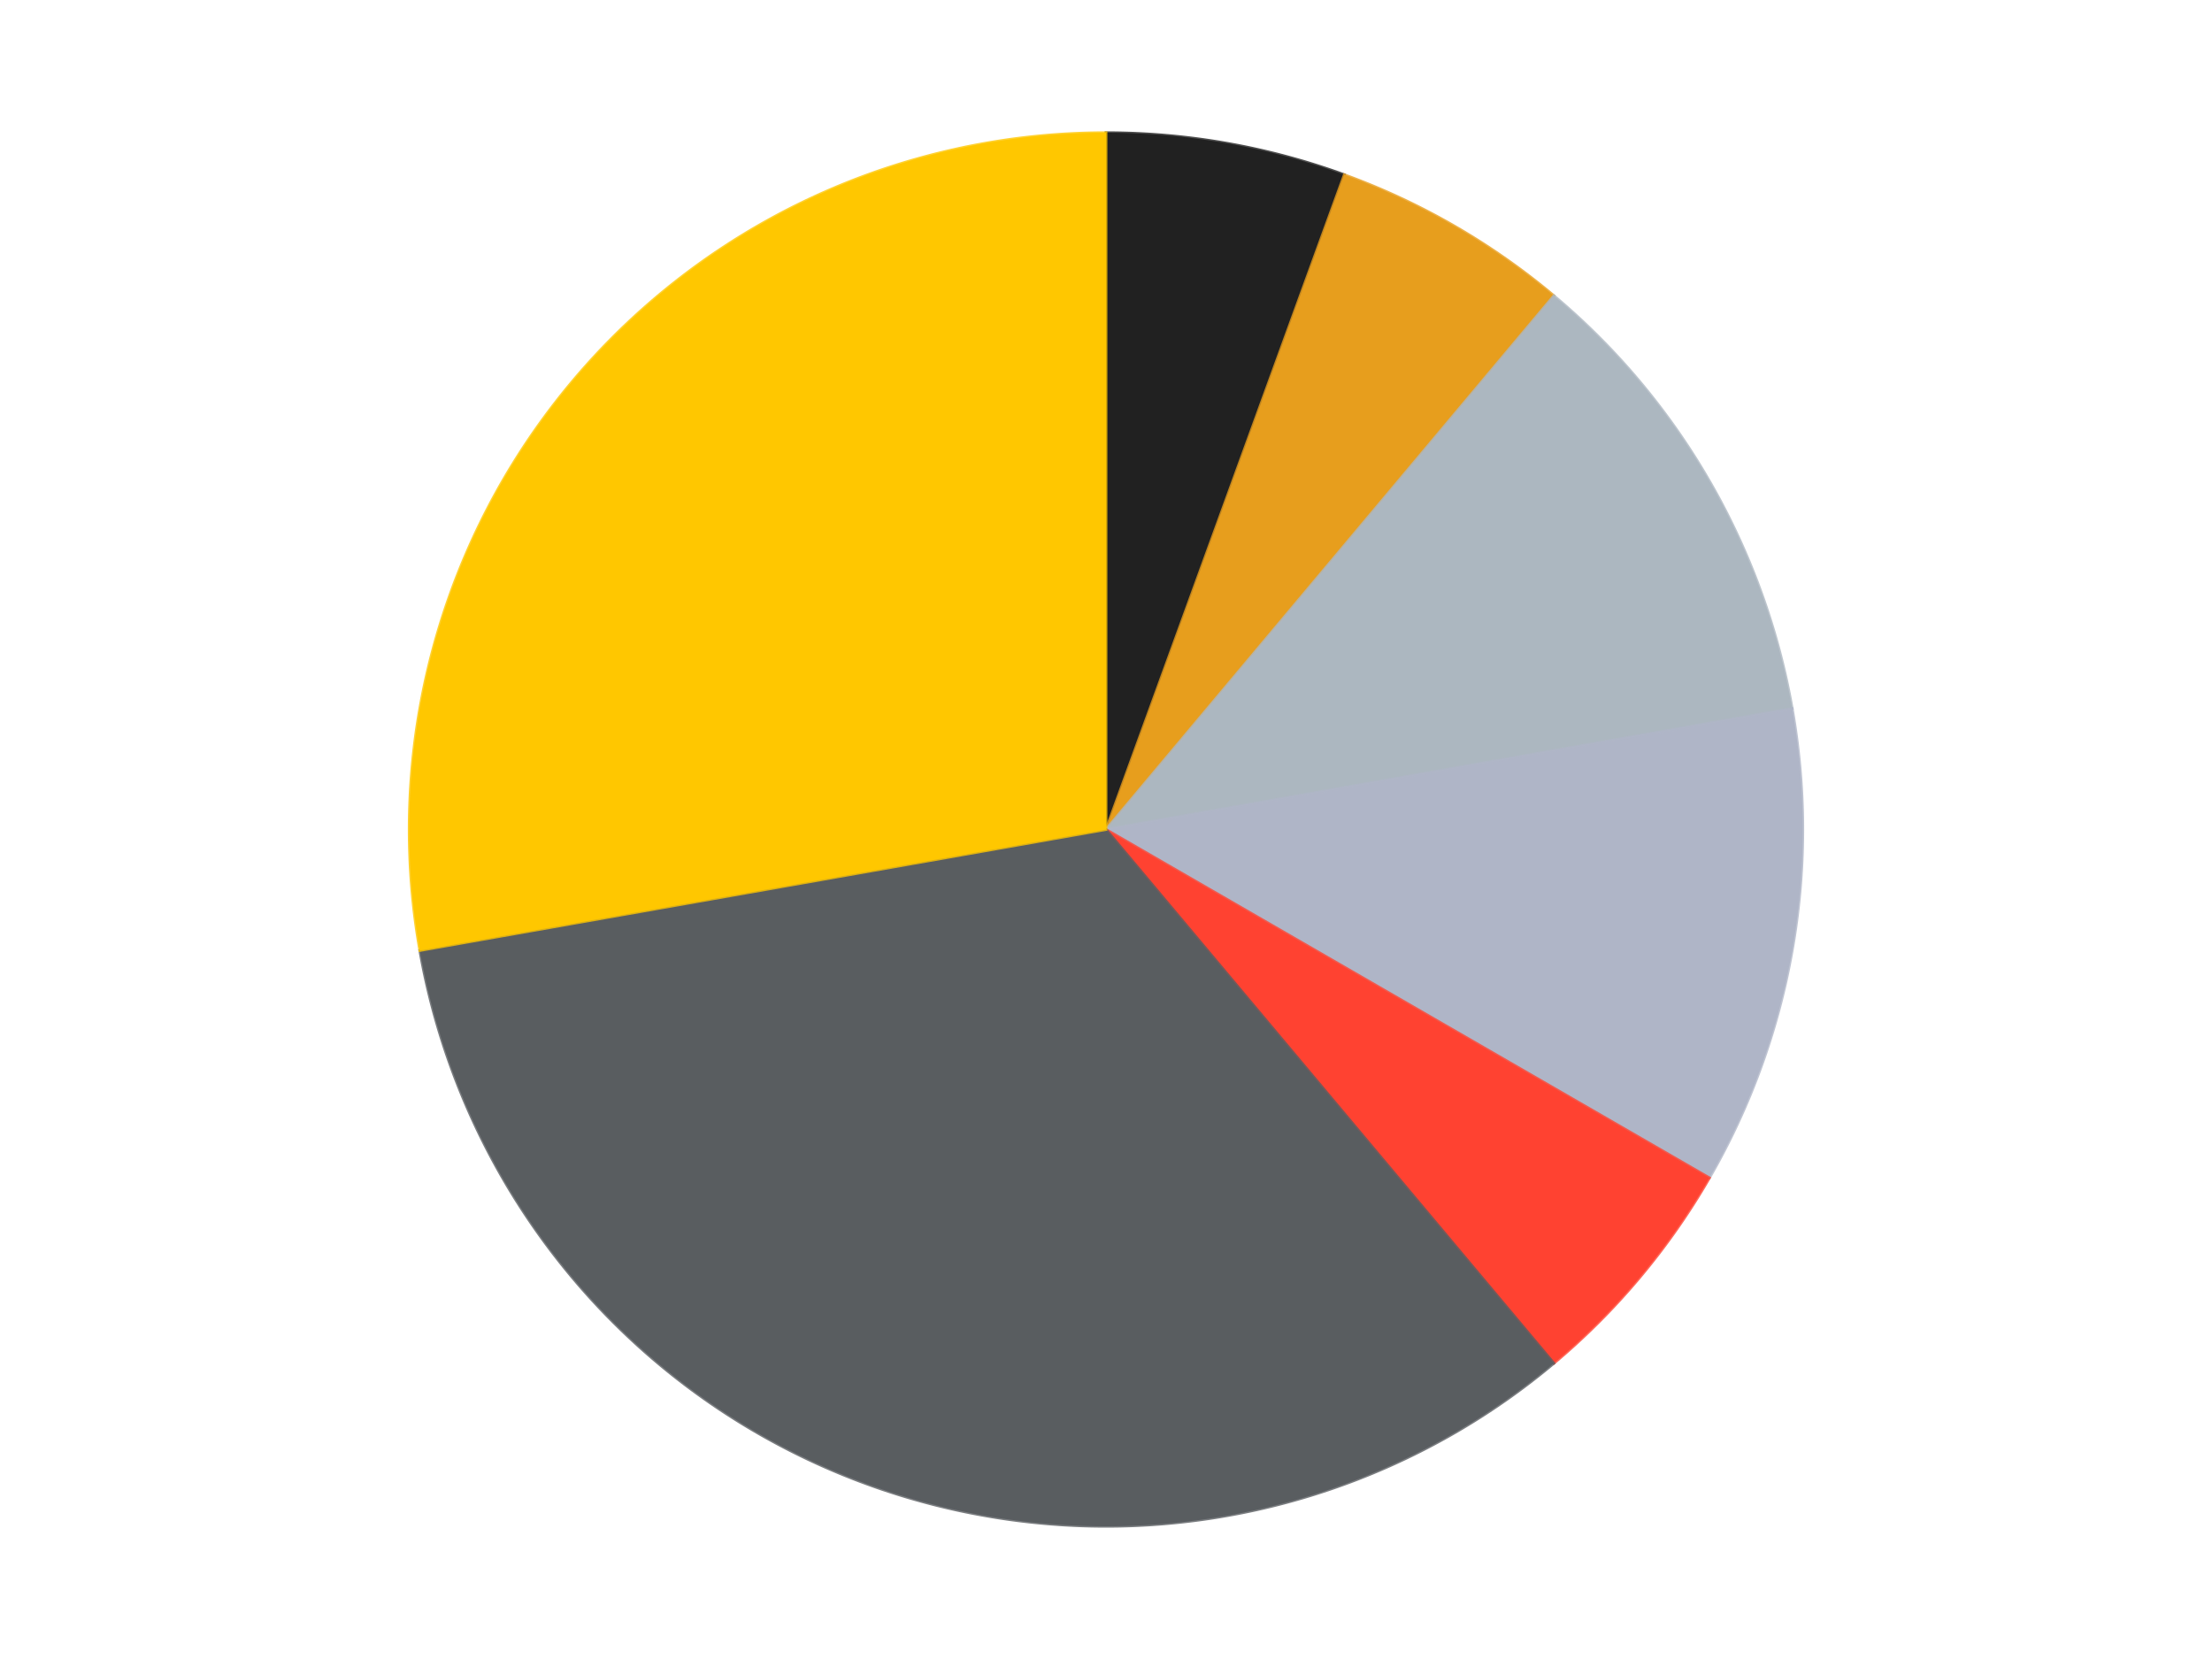
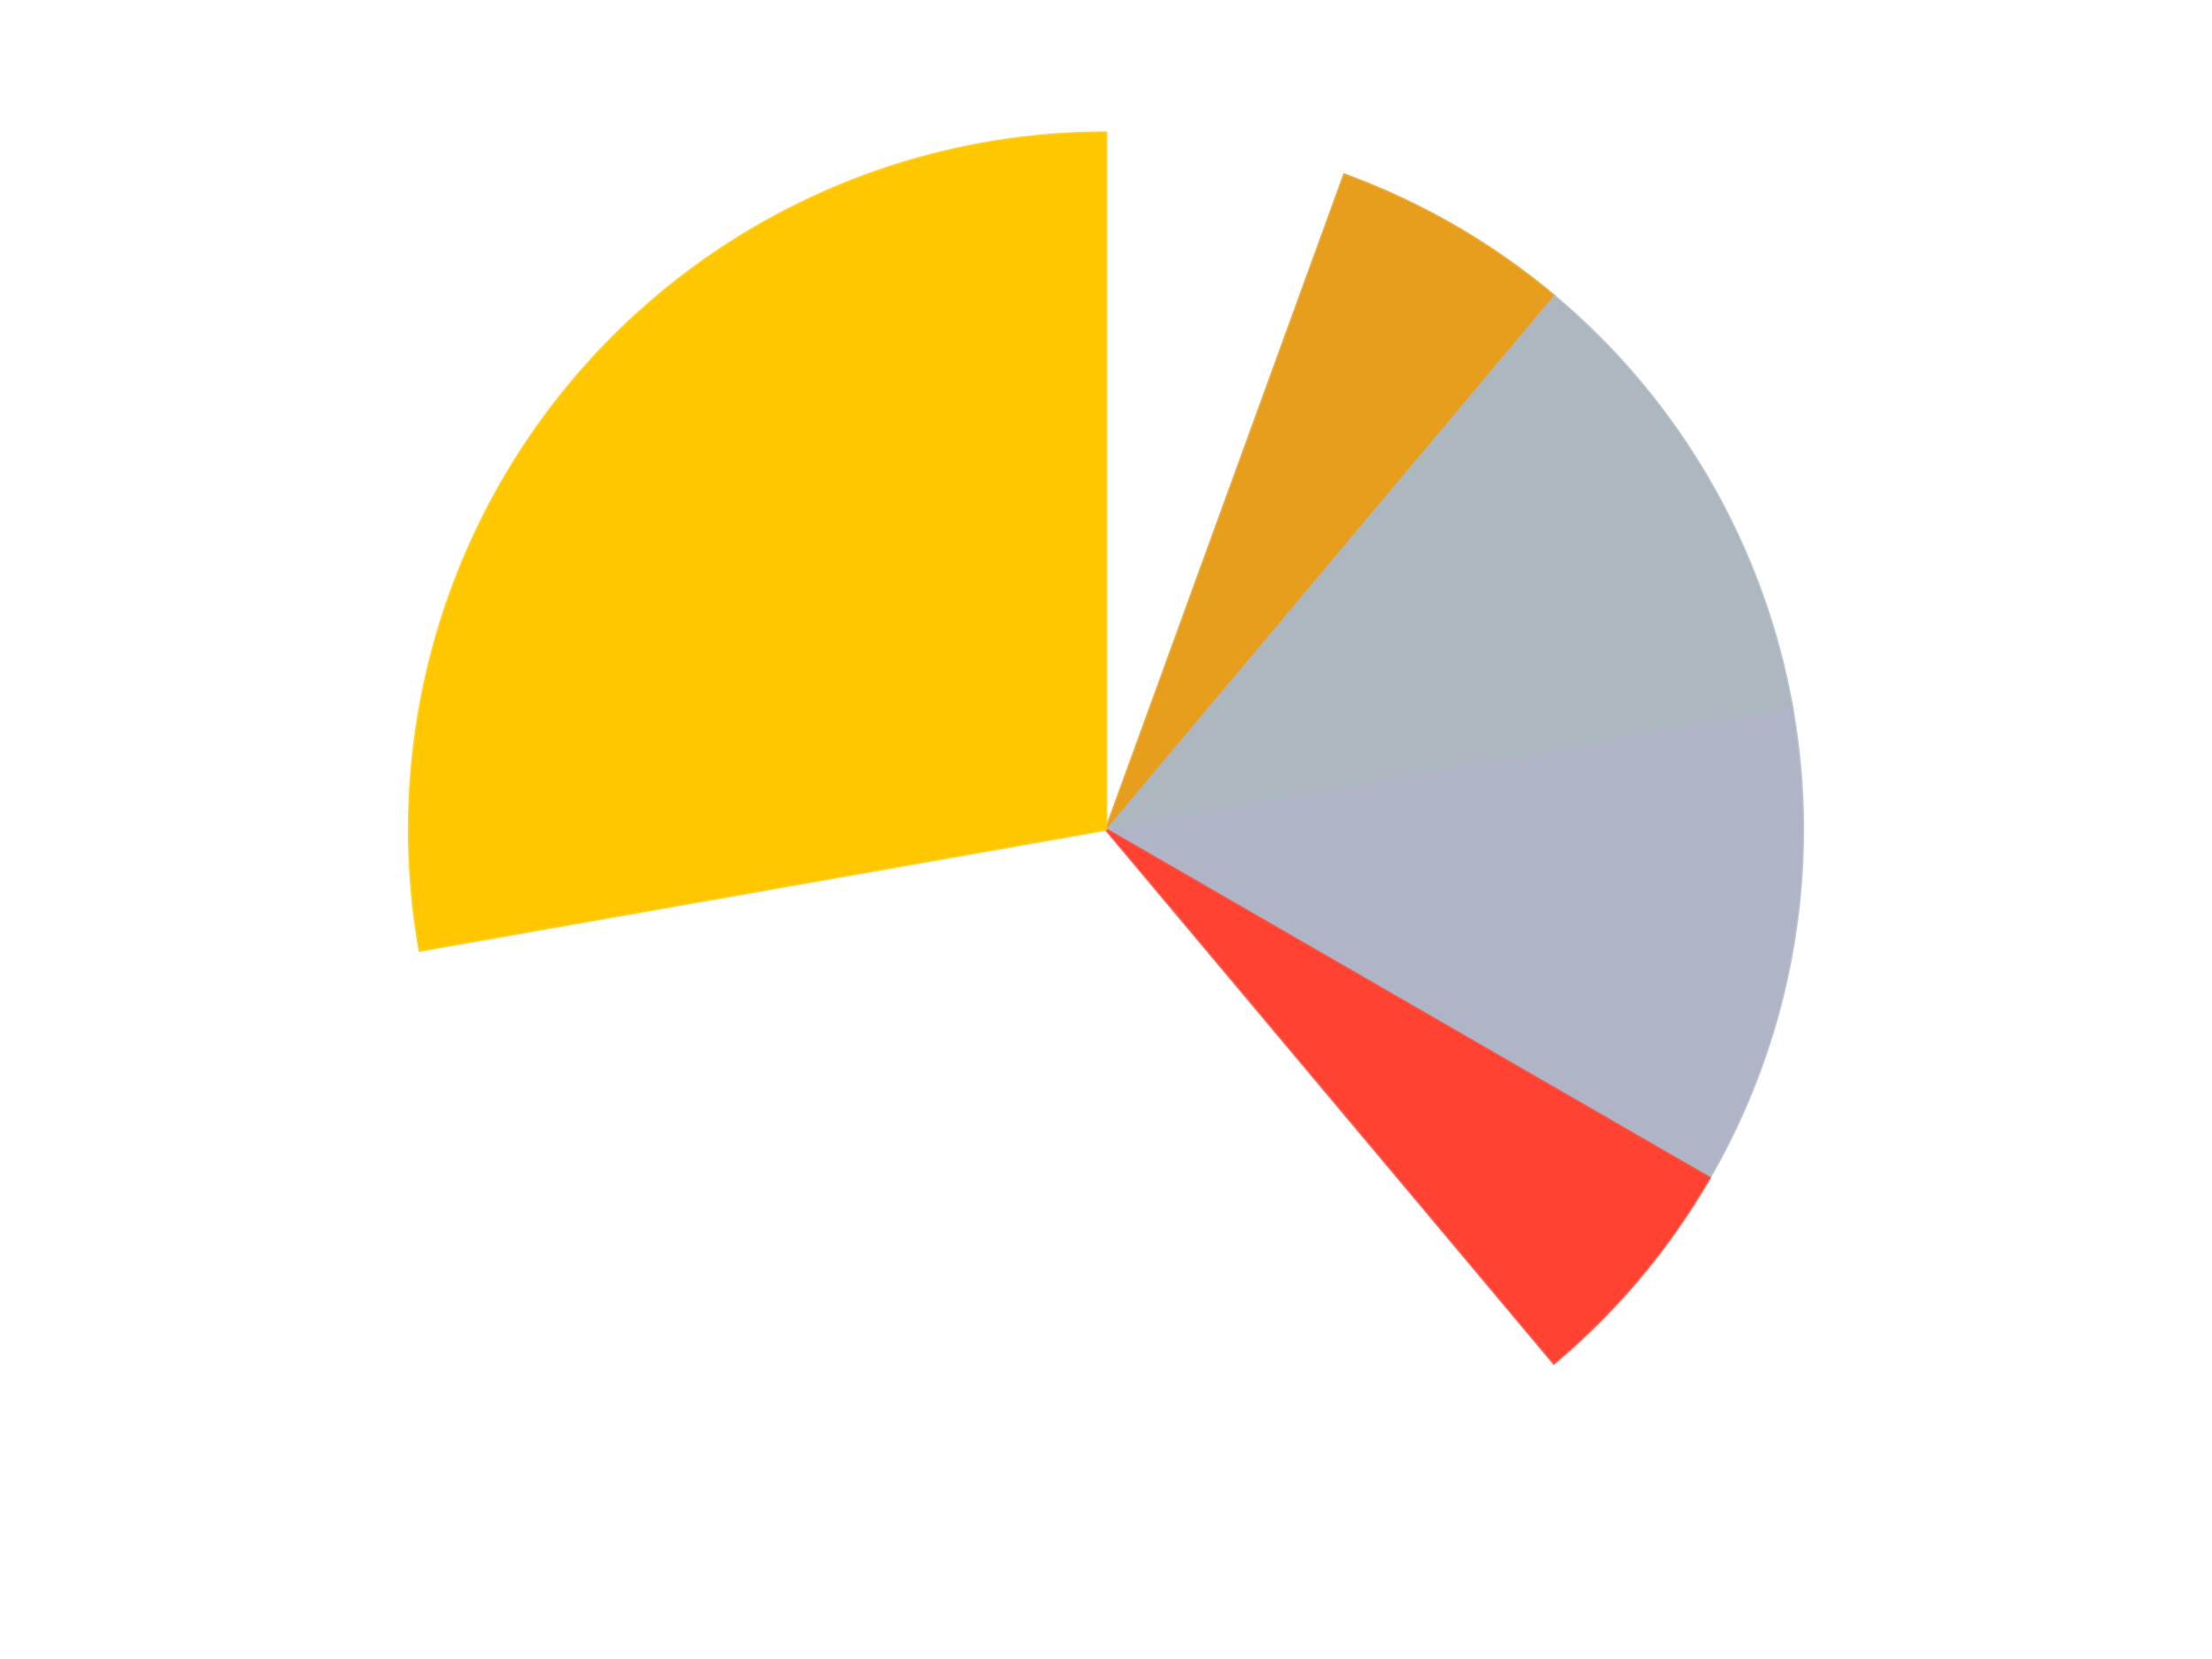
<svg xmlns="http://www.w3.org/2000/svg" xmlns:xlink="http://www.w3.org/1999/xlink" id="chart-462ce537-9101-438e-ae76-29b24b1b722c" class="pygal-chart" viewBox="0 0 800 600">
  <defs>
    <style type="text/css">#chart-462ce537-9101-438e-ae76-29b24b1b722c{-webkit-user-select:none;-webkit-font-smoothing:antialiased;font-family:Consolas,"Liberation Mono",Menlo,Courier,monospace}#chart-462ce537-9101-438e-ae76-29b24b1b722c .title{font-family:Consolas,"Liberation Mono",Menlo,Courier,monospace;font-size:16px}#chart-462ce537-9101-438e-ae76-29b24b1b722c .legends .legend text{font-family:Consolas,"Liberation Mono",Menlo,Courier,monospace;font-size:14px}#chart-462ce537-9101-438e-ae76-29b24b1b722c .axis text{font-family:Consolas,"Liberation Mono",Menlo,Courier,monospace;font-size:10px}#chart-462ce537-9101-438e-ae76-29b24b1b722c .axis text.major{font-family:Consolas,"Liberation Mono",Menlo,Courier,monospace;font-size:10px}#chart-462ce537-9101-438e-ae76-29b24b1b722c .text-overlay text.value{font-family:Consolas,"Liberation Mono",Menlo,Courier,monospace;font-size:16px}#chart-462ce537-9101-438e-ae76-29b24b1b722c .text-overlay text.label{font-family:Consolas,"Liberation Mono",Menlo,Courier,monospace;font-size:10px}#chart-462ce537-9101-438e-ae76-29b24b1b722c .tooltip{font-family:Consolas,"Liberation Mono",Menlo,Courier,monospace;font-size:14px}#chart-462ce537-9101-438e-ae76-29b24b1b722c text.no_data{font-family:Consolas,"Liberation Mono",Menlo,Courier,monospace;font-size:64px}
#chart-462ce537-9101-438e-ae76-29b24b1b722c{background-color:transparent}#chart-462ce537-9101-438e-ae76-29b24b1b722c path,#chart-462ce537-9101-438e-ae76-29b24b1b722c line,#chart-462ce537-9101-438e-ae76-29b24b1b722c rect,#chart-462ce537-9101-438e-ae76-29b24b1b722c circle{-webkit-transition:150ms;-moz-transition:150ms;transition:150ms}#chart-462ce537-9101-438e-ae76-29b24b1b722c .graph &gt; .background{fill:transparent}#chart-462ce537-9101-438e-ae76-29b24b1b722c .plot &gt; .background{fill:transparent}#chart-462ce537-9101-438e-ae76-29b24b1b722c .graph{fill:rgba(0,0,0,.87)}#chart-462ce537-9101-438e-ae76-29b24b1b722c text.no_data{fill:rgba(0,0,0,1)}#chart-462ce537-9101-438e-ae76-29b24b1b722c .title{fill:rgba(0,0,0,1)}#chart-462ce537-9101-438e-ae76-29b24b1b722c .legends .legend text{fill:rgba(0,0,0,.87)}#chart-462ce537-9101-438e-ae76-29b24b1b722c .legends .legend:hover text{fill:rgba(0,0,0,1)}#chart-462ce537-9101-438e-ae76-29b24b1b722c .axis .line{stroke:rgba(0,0,0,1)}#chart-462ce537-9101-438e-ae76-29b24b1b722c .axis .guide.line{stroke:rgba(0,0,0,.54)}#chart-462ce537-9101-438e-ae76-29b24b1b722c .axis .major.line{stroke:rgba(0,0,0,.87)}#chart-462ce537-9101-438e-ae76-29b24b1b722c .axis text.major{fill:rgba(0,0,0,1)}#chart-462ce537-9101-438e-ae76-29b24b1b722c .axis.y .guides:hover .guide.line,#chart-462ce537-9101-438e-ae76-29b24b1b722c .line-graph .axis.x .guides:hover .guide.line,#chart-462ce537-9101-438e-ae76-29b24b1b722c .stackedline-graph .axis.x .guides:hover .guide.line,#chart-462ce537-9101-438e-ae76-29b24b1b722c .xy-graph .axis.x .guides:hover .guide.line{stroke:rgba(0,0,0,1)}#chart-462ce537-9101-438e-ae76-29b24b1b722c .axis .guides:hover text{fill:rgba(0,0,0,1)}#chart-462ce537-9101-438e-ae76-29b24b1b722c .reactive{fill-opacity:1.0;stroke-opacity:.8;stroke-width:1}#chart-462ce537-9101-438e-ae76-29b24b1b722c .ci{stroke:rgba(0,0,0,.87)}#chart-462ce537-9101-438e-ae76-29b24b1b722c .reactive.active,#chart-462ce537-9101-438e-ae76-29b24b1b722c .active .reactive{fill-opacity:0.6;stroke-opacity:.9;stroke-width:4}#chart-462ce537-9101-438e-ae76-29b24b1b722c .ci .reactive.active{stroke-width:1.5}#chart-462ce537-9101-438e-ae76-29b24b1b722c .series text{fill:rgba(0,0,0,1)}#chart-462ce537-9101-438e-ae76-29b24b1b722c .tooltip rect{fill:transparent;stroke:rgba(0,0,0,1);-webkit-transition:opacity 150ms;-moz-transition:opacity 150ms;transition:opacity 150ms}#chart-462ce537-9101-438e-ae76-29b24b1b722c .tooltip .label{fill:rgba(0,0,0,.87)}#chart-462ce537-9101-438e-ae76-29b24b1b722c .tooltip .label{fill:rgba(0,0,0,.87)}#chart-462ce537-9101-438e-ae76-29b24b1b722c .tooltip .legend{font-size:.8em;fill:rgba(0,0,0,.54)}#chart-462ce537-9101-438e-ae76-29b24b1b722c .tooltip .x_label{font-size:.6em;fill:rgba(0,0,0,1)}#chart-462ce537-9101-438e-ae76-29b24b1b722c .tooltip .xlink{font-size:.5em;text-decoration:underline}#chart-462ce537-9101-438e-ae76-29b24b1b722c .tooltip .value{font-size:1.5em}#chart-462ce537-9101-438e-ae76-29b24b1b722c .bound{font-size:.5em}#chart-462ce537-9101-438e-ae76-29b24b1b722c .max-value{font-size:.75em;fill:rgba(0,0,0,.54)}#chart-462ce537-9101-438e-ae76-29b24b1b722c .map-element{fill:transparent;stroke:rgba(0,0,0,.54) !important}#chart-462ce537-9101-438e-ae76-29b24b1b722c .map-element .reactive{fill-opacity:inherit;stroke-opacity:inherit}#chart-462ce537-9101-438e-ae76-29b24b1b722c .color-0,#chart-462ce537-9101-438e-ae76-29b24b1b722c .color-0 a:visited{stroke:#F44336;fill:#F44336}#chart-462ce537-9101-438e-ae76-29b24b1b722c .color-1,#chart-462ce537-9101-438e-ae76-29b24b1b722c .color-1 a:visited{stroke:#3F51B5;fill:#3F51B5}#chart-462ce537-9101-438e-ae76-29b24b1b722c .color-2,#chart-462ce537-9101-438e-ae76-29b24b1b722c .color-2 a:visited{stroke:#009688;fill:#009688}#chart-462ce537-9101-438e-ae76-29b24b1b722c .color-3,#chart-462ce537-9101-438e-ae76-29b24b1b722c .color-3 a:visited{stroke:#FFC107;fill:#FFC107}#chart-462ce537-9101-438e-ae76-29b24b1b722c .color-4,#chart-462ce537-9101-438e-ae76-29b24b1b722c .color-4 a:visited{stroke:#FF5722;fill:#FF5722}#chart-462ce537-9101-438e-ae76-29b24b1b722c .color-5,#chart-462ce537-9101-438e-ae76-29b24b1b722c .color-5 a:visited{stroke:#9C27B0;fill:#9C27B0}#chart-462ce537-9101-438e-ae76-29b24b1b722c .color-6,#chart-462ce537-9101-438e-ae76-29b24b1b722c .color-6 a:visited{stroke:#03A9F4;fill:#03A9F4}#chart-462ce537-9101-438e-ae76-29b24b1b722c .text-overlay .color-0 text{fill:black}#chart-462ce537-9101-438e-ae76-29b24b1b722c .text-overlay .color-1 text{fill:black}#chart-462ce537-9101-438e-ae76-29b24b1b722c .text-overlay .color-2 text{fill:black}#chart-462ce537-9101-438e-ae76-29b24b1b722c .text-overlay .color-3 text{fill:black}#chart-462ce537-9101-438e-ae76-29b24b1b722c .text-overlay .color-4 text{fill:black}#chart-462ce537-9101-438e-ae76-29b24b1b722c .text-overlay .color-5 text{fill:black}#chart-462ce537-9101-438e-ae76-29b24b1b722c .text-overlay .color-6 text{fill:black}
#chart-462ce537-9101-438e-ae76-29b24b1b722c text.no_data{text-anchor:middle}#chart-462ce537-9101-438e-ae76-29b24b1b722c .guide.line{fill:none}#chart-462ce537-9101-438e-ae76-29b24b1b722c .centered{text-anchor:middle}#chart-462ce537-9101-438e-ae76-29b24b1b722c .title{text-anchor:middle}#chart-462ce537-9101-438e-ae76-29b24b1b722c .legends .legend text{fill-opacity:1}#chart-462ce537-9101-438e-ae76-29b24b1b722c .axis.x text{text-anchor:middle}#chart-462ce537-9101-438e-ae76-29b24b1b722c .axis.x:not(.web) text[transform]{text-anchor:start}#chart-462ce537-9101-438e-ae76-29b24b1b722c .axis.x:not(.web) text[transform].backwards{text-anchor:end}#chart-462ce537-9101-438e-ae76-29b24b1b722c .axis.y text{text-anchor:end}#chart-462ce537-9101-438e-ae76-29b24b1b722c .axis.y text[transform].backwards{text-anchor:start}#chart-462ce537-9101-438e-ae76-29b24b1b722c .axis.y2 text{text-anchor:start}#chart-462ce537-9101-438e-ae76-29b24b1b722c .axis.y2 text[transform].backwards{text-anchor:end}#chart-462ce537-9101-438e-ae76-29b24b1b722c .axis .guide.line{stroke-dasharray:4,4;stroke:black}#chart-462ce537-9101-438e-ae76-29b24b1b722c .axis .major.guide.line{stroke-dasharray:6,6;stroke:black}#chart-462ce537-9101-438e-ae76-29b24b1b722c .horizontal .axis.y .guide.line,#chart-462ce537-9101-438e-ae76-29b24b1b722c .horizontal .axis.y2 .guide.line,#chart-462ce537-9101-438e-ae76-29b24b1b722c .vertical .axis.x .guide.line{opacity:0}#chart-462ce537-9101-438e-ae76-29b24b1b722c .horizontal .axis.always_show .guide.line,#chart-462ce537-9101-438e-ae76-29b24b1b722c .vertical .axis.always_show .guide.line{opacity:1 !important}#chart-462ce537-9101-438e-ae76-29b24b1b722c .axis.y .guides:hover .guide.line,#chart-462ce537-9101-438e-ae76-29b24b1b722c .axis.y2 .guides:hover .guide.line,#chart-462ce537-9101-438e-ae76-29b24b1b722c .axis.x .guides:hover .guide.line{opacity:1}#chart-462ce537-9101-438e-ae76-29b24b1b722c .axis .guides:hover text{opacity:1}#chart-462ce537-9101-438e-ae76-29b24b1b722c .nofill{fill:none}#chart-462ce537-9101-438e-ae76-29b24b1b722c .subtle-fill{fill-opacity:.2}#chart-462ce537-9101-438e-ae76-29b24b1b722c .dot{stroke-width:1px;fill-opacity:1;stroke-opacity:1}#chart-462ce537-9101-438e-ae76-29b24b1b722c .dot.active{stroke-width:5px}#chart-462ce537-9101-438e-ae76-29b24b1b722c .dot.negative{fill:transparent}#chart-462ce537-9101-438e-ae76-29b24b1b722c text,#chart-462ce537-9101-438e-ae76-29b24b1b722c tspan{stroke:none !important}#chart-462ce537-9101-438e-ae76-29b24b1b722c .series text.active{opacity:1}#chart-462ce537-9101-438e-ae76-29b24b1b722c .tooltip rect{fill-opacity:.95;stroke-width:.5}#chart-462ce537-9101-438e-ae76-29b24b1b722c .tooltip text{fill-opacity:1}#chart-462ce537-9101-438e-ae76-29b24b1b722c .showable{visibility:hidden}#chart-462ce537-9101-438e-ae76-29b24b1b722c .showable.shown{visibility:visible}#chart-462ce537-9101-438e-ae76-29b24b1b722c .gauge-background{fill:rgba(229,229,229,1);stroke:none}#chart-462ce537-9101-438e-ae76-29b24b1b722c .bg-lines{stroke:transparent;stroke-width:2px}</style>
    <script type="text/javascript">window.pygal = window.pygal || {};window.pygal.config = window.pygal.config || {};window.pygal.config['462ce537-9101-438e-ae76-29b24b1b722c'] = {"allow_interruptions": false, "box_mode": "extremes", "classes": ["pygal-chart"], "css": ["file://style.css", "file://graph.css"], "defs": [], "disable_xml_declaration": false, "dots_size": 2.5, "dynamic_print_values": false, "explicit_size": false, "fill": false, "force_uri_protocol": "https", "formatter": null, "half_pie": false, "height": 600, "include_x_axis": false, "inner_radius": 0, "interpolate": null, "interpolation_parameters": {}, "interpolation_precision": 250, "inverse_y_axis": false, "js": ["//kozea.github.io/pygal.js/2.0.x/pygal-tooltips.min.js"], "legend_at_bottom": false, "legend_at_bottom_columns": null, "legend_box_size": 12, "logarithmic": false, "margin": 20, "margin_bottom": null, "margin_left": null, "margin_right": null, "margin_top": null, "max_scale": 16, "min_scale": 4, "missing_value_fill_truncation": "x", "no_data_text": "No data", "no_prefix": false, "order_min": null, "pretty_print": false, "print_labels": false, "print_values": false, "print_values_position": "center", "print_zeroes": true, "range": null, "rounded_bars": null, "secondary_range": null, "show_dots": true, "show_legend": false, "show_minor_x_labels": true, "show_minor_y_labels": true, "show_only_major_dots": false, "show_x_guides": false, "show_x_labels": true, "show_y_guides": true, "show_y_labels": true, "spacing": 10, "stack_from_top": false, "strict": false, "stroke": true, "stroke_style": null, "style": {"background": "transparent", "ci_colors": [], "colors": ["#F44336", "#3F51B5", "#009688", "#FFC107", "#FF5722", "#9C27B0", "#03A9F4", "#8BC34A", "#FF9800", "#E91E63", "#2196F3", "#4CAF50", "#FFEB3B", "#673AB7", "#00BCD4", "#CDDC39", "#9E9E9E", "#607D8B"], "dot_opacity": "1", "font_family": "Consolas, \"Liberation Mono\", Menlo, Courier, monospace", "foreground": "rgba(0, 0, 0, .87)", "foreground_strong": "rgba(0, 0, 0, 1)", "foreground_subtle": "rgba(0, 0, 0, .54)", "guide_stroke_color": "black", "guide_stroke_dasharray": "4,4", "label_font_family": "Consolas, \"Liberation Mono\", Menlo, Courier, monospace", "label_font_size": 10, "legend_font_family": "Consolas, \"Liberation Mono\", Menlo, Courier, monospace", "legend_font_size": 14, "major_guide_stroke_color": "black", "major_guide_stroke_dasharray": "6,6", "major_label_font_family": "Consolas, \"Liberation Mono\", Menlo, Courier, monospace", "major_label_font_size": 10, "no_data_font_family": "Consolas, \"Liberation Mono\", Menlo, Courier, monospace", "no_data_font_size": 64, "opacity": "1.0", "opacity_hover": "0.6", "plot_background": "transparent", "stroke_opacity": ".8", "stroke_opacity_hover": ".9", "stroke_width": "1", "stroke_width_hover": "4", "title_font_family": "Consolas, \"Liberation Mono\", Menlo, Courier, monospace", "title_font_size": 16, "tooltip_font_family": "Consolas, \"Liberation Mono\", Menlo, Courier, monospace", "tooltip_font_size": 14, "transition": "150ms", "value_background": "rgba(229, 229, 229, 1)", "value_colors": [], "value_font_family": "Consolas, \"Liberation Mono\", Menlo, Courier, monospace", "value_font_size": 16, "value_label_font_family": "Consolas, \"Liberation Mono\", Menlo, Courier, monospace", "value_label_font_size": 10}, "title": null, "tooltip_border_radius": 0, "tooltip_fancy_mode": true, "truncate_label": null, "truncate_legend": null, "width": 800, "x_label_rotation": 0, "x_labels": null, "x_labels_major": null, "x_labels_major_count": null, "x_labels_major_every": null, "x_title": null, "xrange": null, "y_label_rotation": 0, "y_labels": null, "y_labels_major": null, "y_labels_major_count": null, "y_labels_major_every": null, "y_title": null, "zero": 0, "legends": ["Black", "Pearl Gold", "Pearl Light Gray", "Light Bluish Gray", "Trans-Neon Orange", "Dark Bluish Gray", "Bright Light Orange"]}</script>
    <script type="text/javascript" xlink:href="https://kozea.github.io/pygal.js/2.0.x/pygal-tooltips.min.js" />
  </defs>
  <title>Pygal</title>
  <g class="graph pie-graph vertical">
    <rect x="0" y="0" width="800" height="600" class="background" />
    <g transform="translate(20, 20)" class="plot">
      <rect x="0" y="0" width="760" height="560" class="background" />
      <g class="series serie-0 color-0">
        <g class="slices">
          <g class="slice" style="fill: #212121; stroke: #212121">
-             <path d="M380 28 A252 252 0 0 1 466.189 43.197 L380 280 A0 0 0 0 0 380 280 z" class="slice reactive tooltip-trigger" />
            <desc class="value">1</desc>
            <desc class="x centered">401.87967038603324</desc>
            <desc class="y centered">155.91422312046177</desc>
          </g>
        </g>
      </g>
      <g class="series serie-1 color-1">
        <g class="slices">
          <g class="slice" style="fill: #E79E1D; stroke: #E79E1D">
            <path d="M466.189 43.197 A252 252 0 0 1 541.982 86.957 L380 280 A0 0 0 0 0 380 280 z" class="slice reactive tooltip-trigger" />
            <desc class="value">1</desc>
            <desc class="x centered">443.0</desc>
            <desc class="y centered">170.88079912316073</desc>
          </g>
        </g>
      </g>
      <g class="series serie-2 color-2">
        <g class="slices">
          <g class="slice" style="fill: #ACB7C0; stroke: #ACB7C0">
-             <path d="M541.982 86.957 A252 252 0 0 1 628.172 236.241 L380 280 A0 0 0 0 0 380 280 z" class="slice reactive tooltip-trigger" />
+             <path d="M541.982 86.957 A252 252 0 0 1 628.172 236.241 L380 280 A0 0 0 0 0 380 280 " class="slice reactive tooltip-trigger" />
            <desc class="value">2</desc>
            <desc class="x centered">489.1192008768393</desc>
            <desc class="y centered">217.0</desc>
          </g>
        </g>
      </g>
      <g class="series serie-3 color-3">
        <g class="slices">
          <g class="slice" style="fill: #AFB5C7; stroke: #AFB5C7">
            <path d="M628.172 236.241 A252 252 0 0 1 598.238 406 L380 280 A0 0 0 0 0 380 280 z" class="slice reactive tooltip-trigger" />
            <desc class="value">2</desc>
            <desc class="x centered">504.08577687953823</desc>
            <desc class="y centered">301.87967038603324</desc>
          </g>
        </g>
      </g>
      <g class="series serie-4 color-4">
        <g class="slices">
          <g class="slice" style="fill: #FF4231; stroke: #FF4231">
            <path d="M598.238 406 A252 252 0 0 1 541.982 473.043 L380 280 A0 0 0 0 0 380 280 z" class="slice reactive tooltip-trigger" />
            <desc class="value">1</desc>
            <desc class="x centered">476.5215998329913</desc>
            <desc class="y centered">360.9912388205039</desc>
          </g>
        </g>
      </g>
      <g class="series serie-5 color-5">
        <g class="slices">
          <g class="slice" style="fill: #595D60; stroke: #595D60">
-             <path d="M541.982 473.043 A252 252 0 0 1 131.828 323.759 L380 280 A0 0 0 0 0 380 280 z" class="slice reactive tooltip-trigger" />
            <desc class="value">6</desc>
            <desc class="x centered">336.9054619409658</desc>
            <desc class="y centered">398.40127021902447</desc>
          </g>
        </g>
      </g>
      <g class="series serie-6 color-6">
        <g class="slices">
          <g class="slice" style="fill: #FFC700; stroke: #FFC700">
            <path d="M131.828 323.759 A252 252 0 0 1 380 28 L380 280 A0 0 0 0 0 380 280 z" class="slice reactive tooltip-trigger" />
            <desc class="value">5</desc>
            <desc class="x centered">283.4784001670088</desc>
            <desc class="y centered">199.00876117949605</desc>
          </g>
        </g>
      </g>
    </g>
    <g class="titles" />
    <g transform="translate(20, 20)" class="plot overlay">
      <g class="series serie-0 color-0" />
      <g class="series serie-1 color-1" />
      <g class="series serie-2 color-2" />
      <g class="series serie-3 color-3" />
      <g class="series serie-4 color-4" />
      <g class="series serie-5 color-5" />
      <g class="series serie-6 color-6" />
    </g>
    <g transform="translate(20, 20)" class="plot text-overlay">
      <g class="series serie-0 color-0" />
      <g class="series serie-1 color-1" />
      <g class="series serie-2 color-2" />
      <g class="series serie-3 color-3" />
      <g class="series serie-4 color-4" />
      <g class="series serie-5 color-5" />
      <g class="series serie-6 color-6" />
    </g>
    <g transform="translate(20, 20)" class="plot tooltip-overlay">
      <g transform="translate(0 0)" style="opacity: 0" class="tooltip">
-         <rect rx="0" ry="0" width="0" height="0" class="tooltip-box" />
        <g class="text" />
      </g>
    </g>
  </g>
</svg>